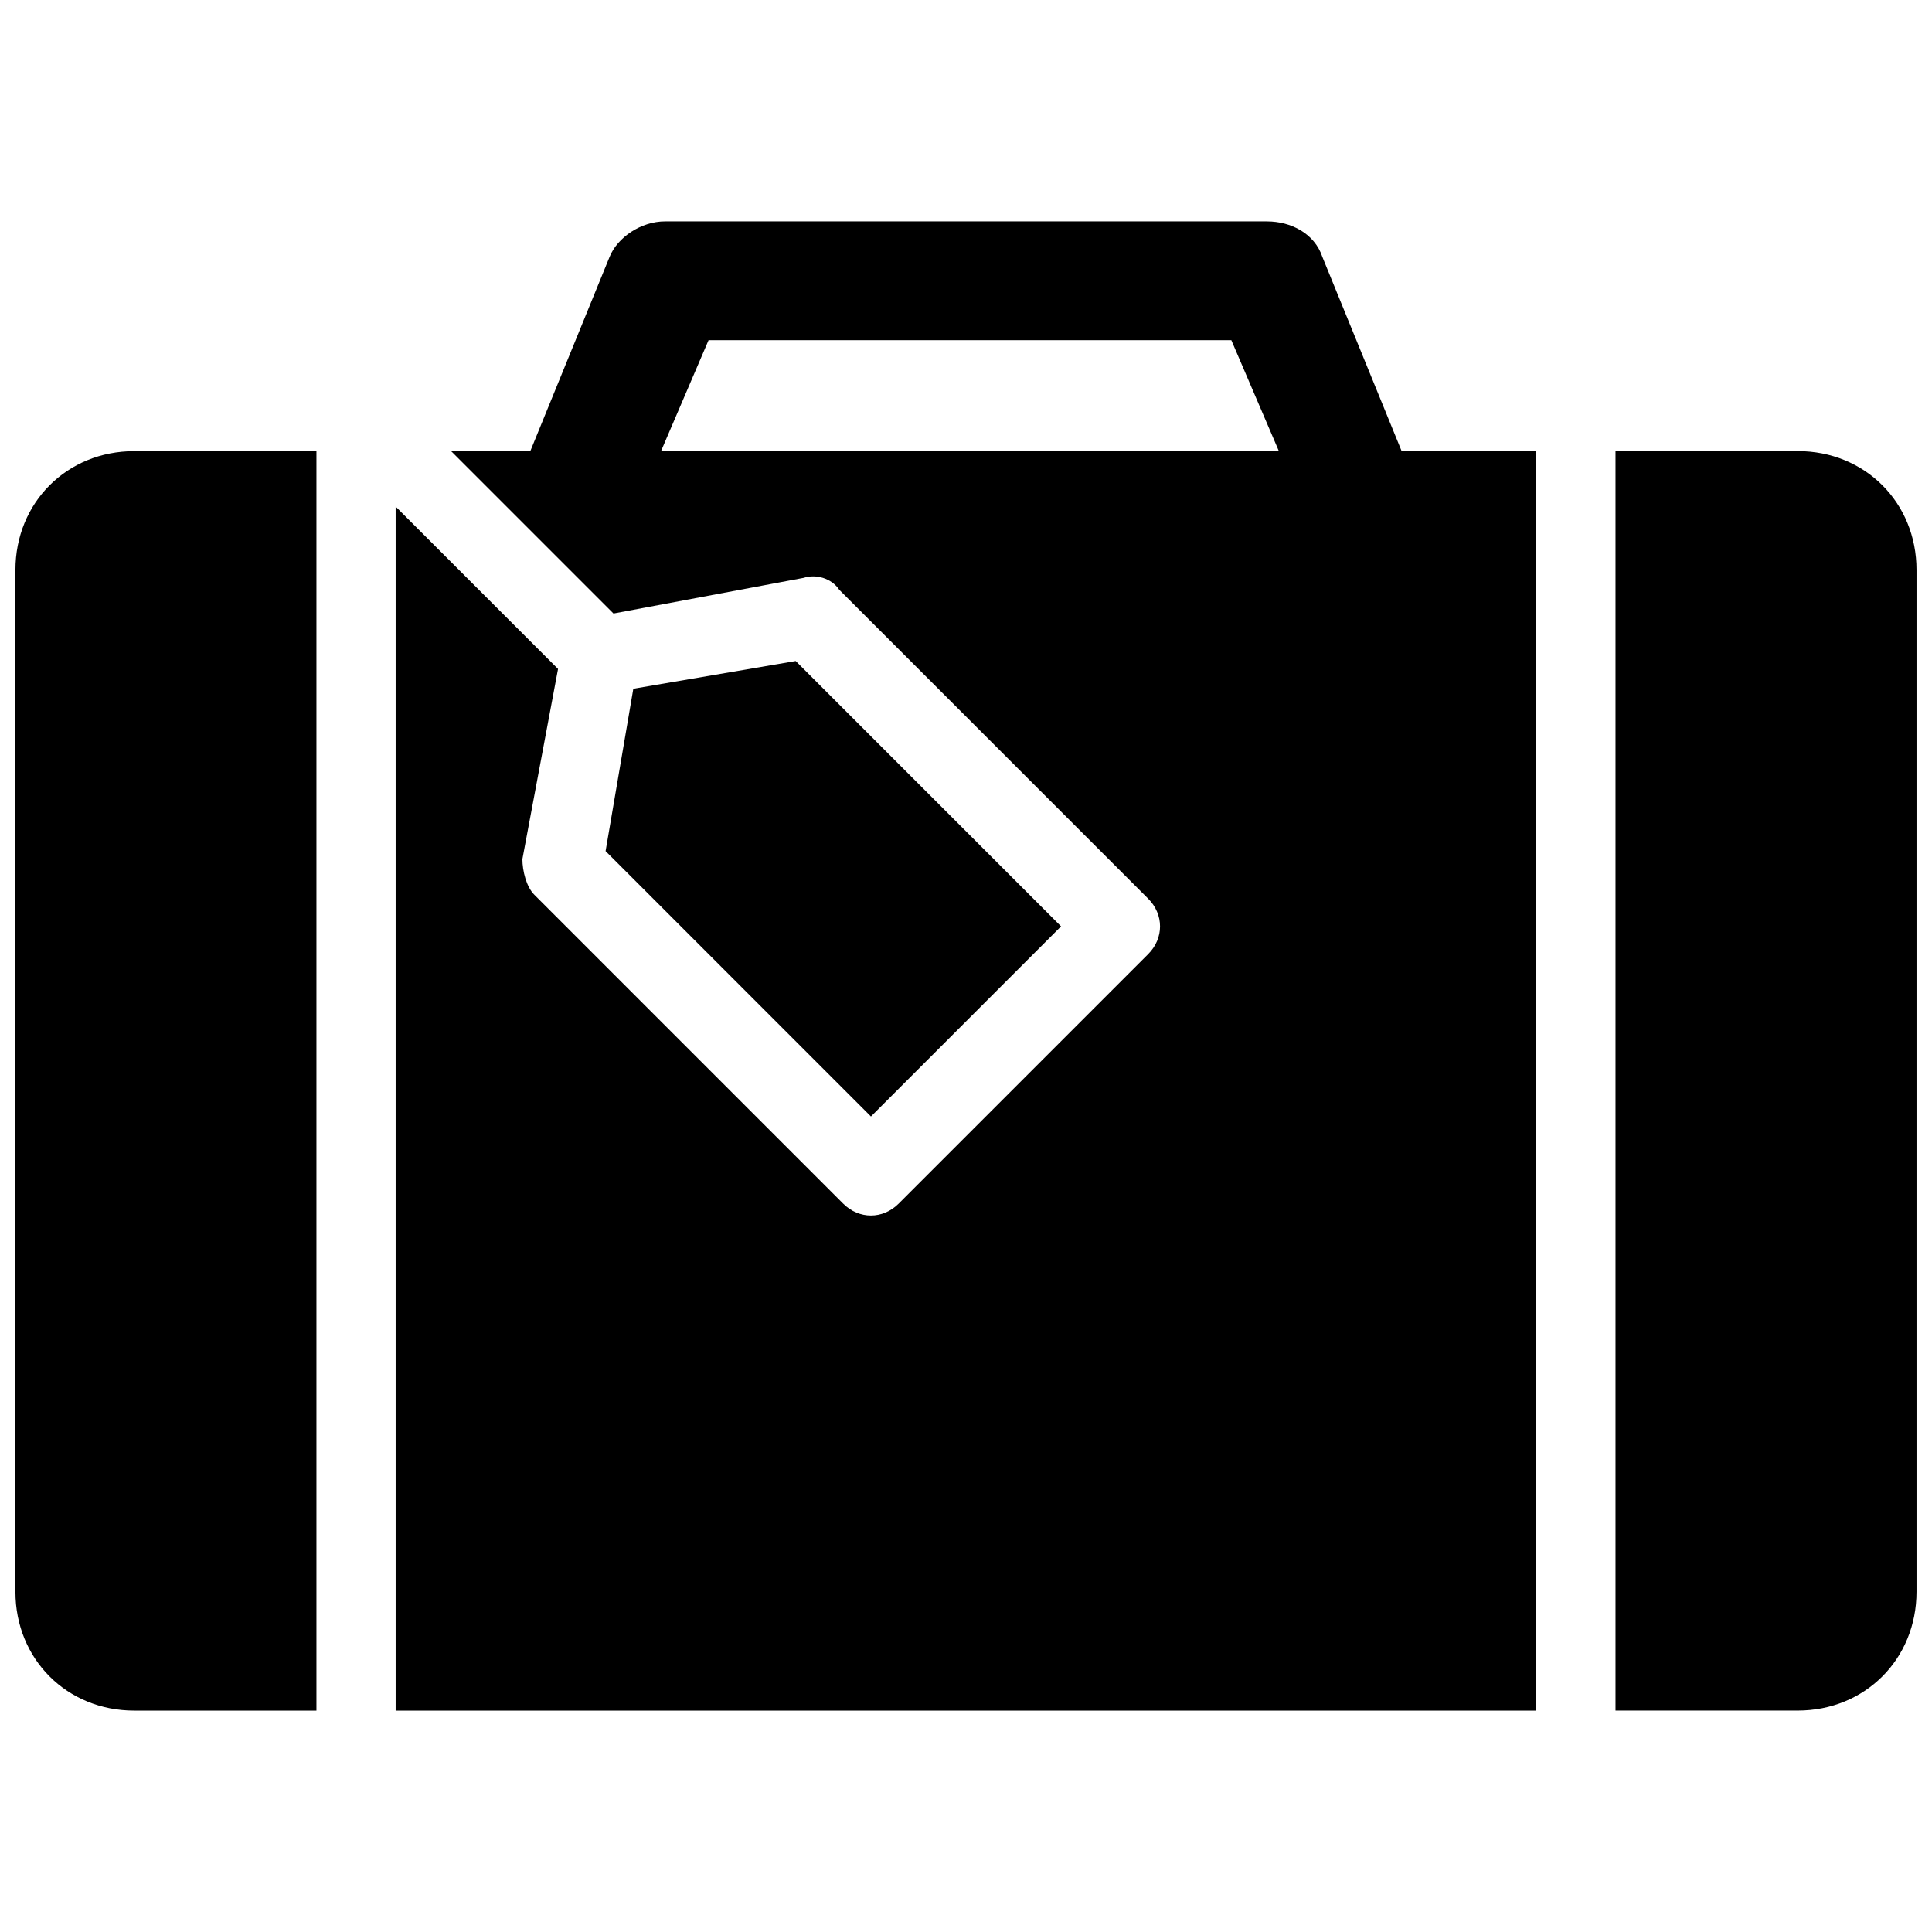
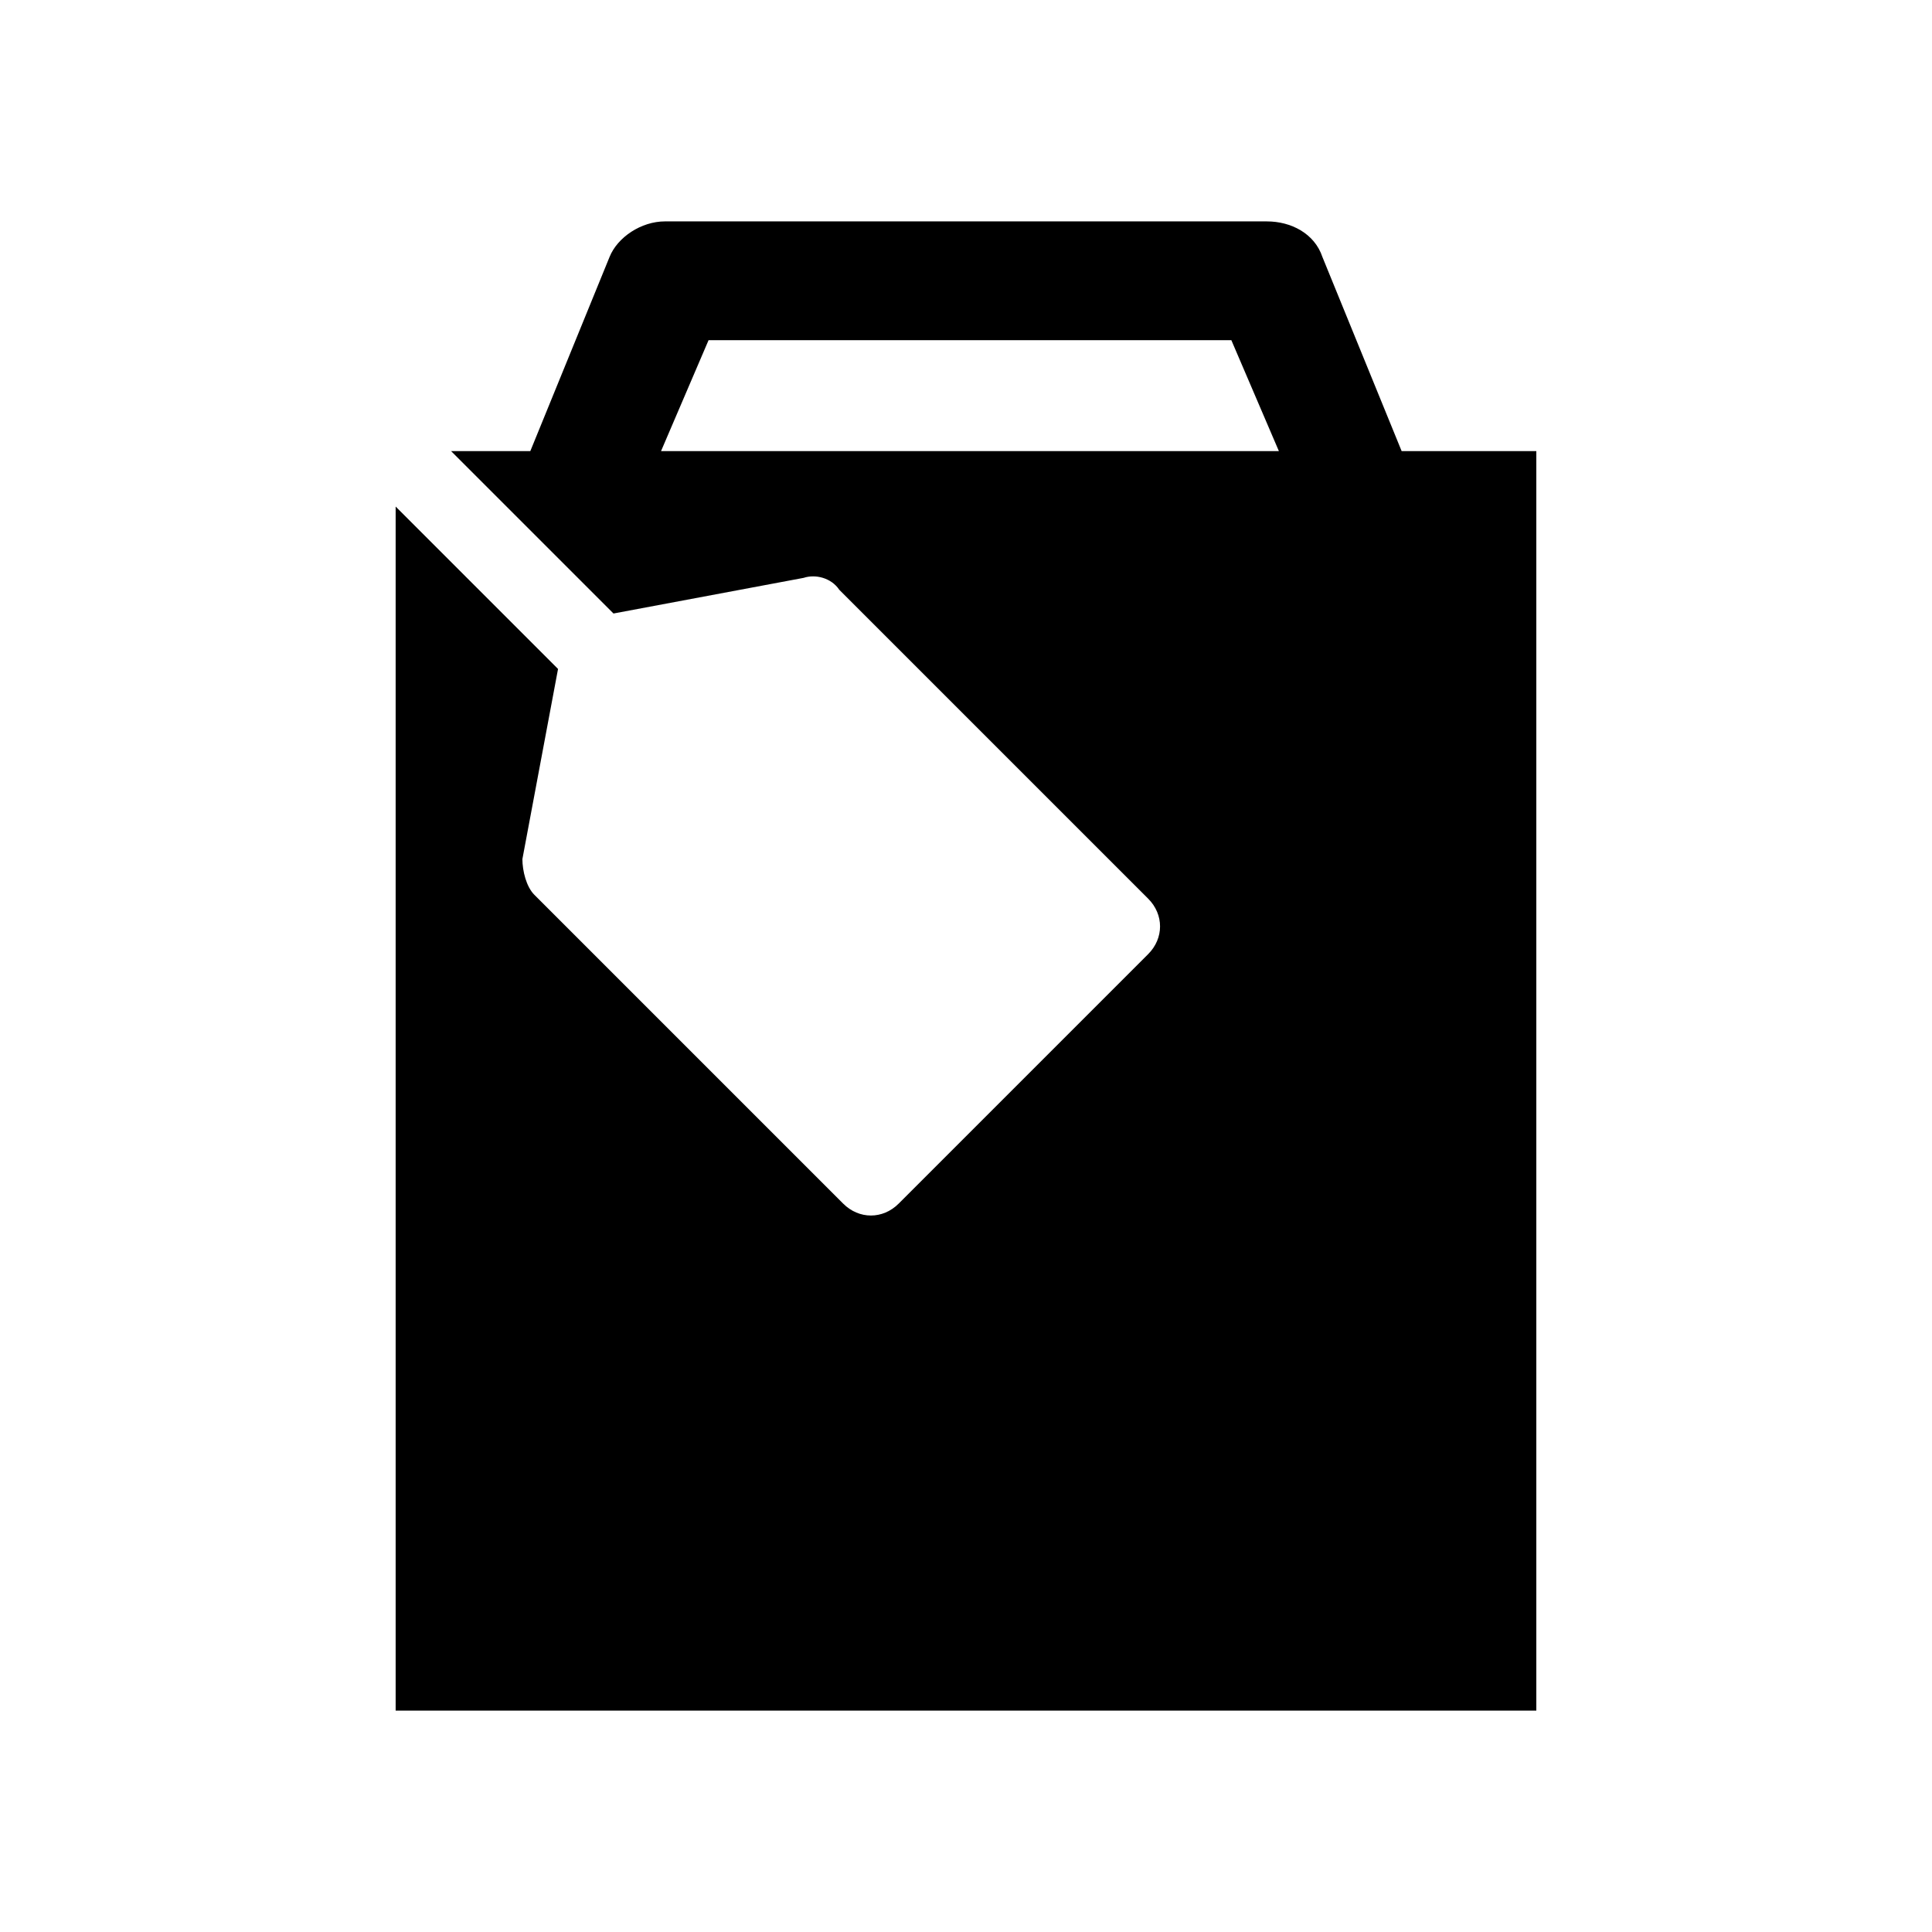
<svg xmlns="http://www.w3.org/2000/svg" width="800px" height="800px" version="1.1" viewBox="144 144 512 512">
  <defs>
    <clipPath id="b">
-       <path d="m572 263h79.902v335h-79.902z" />
-     </clipPath>
+       </clipPath>
    <clipPath id="a">
-       <path d="m148.09 263h79.906v335h-79.906z" />
-     </clipPath>
+       </clipPath>
  </defs>
  <path d="m494.46 212.12c-2.098-6.297-8.398-9.445-14.695-9.445l-159.54-0.004c-6.297 0-12.594 4.199-14.695 9.445l-20.992 51.434h-20.992l43.035 43.035 50.383-9.445c3.148-1.051 7.348 0 9.445 3.148l81.867 81.867c4.199 4.199 4.199 10.496 0 14.695l-66.125 66.125c-4.199 4.199-10.496 4.199-14.695 0l-81.867-81.867c-2.098-2.098-3.148-6.297-3.148-9.445l9.445-50.383-43.035-43.035v319.08h302.29v-333.77h-35.688zm-175.28 51.43 12.594-29.391h138.55l12.594 29.391z" />
-   <path d="m425.19 389.5-70.32-70.324-43.035 7.348-7.348 43.031 70.324 70.324z" />
  <g clip-path="url(#b)">
-     <path d="m620.41 263.55h-48.281v333.77h48.281c17.844 0 31.488-13.645 31.488-31.488v-270.8c0-17.844-13.645-31.488-31.488-31.488z" />
-   </g>
+     </g>
  <g clip-path="url(#a)">
-     <path d="m148.09 295.04v270.8c0 17.844 13.645 31.488 31.488 31.488h48.281v-333.77h-48.281c-17.844 0-31.488 13.645-31.488 31.488z" />
-   </g>
+     </g>
</svg>